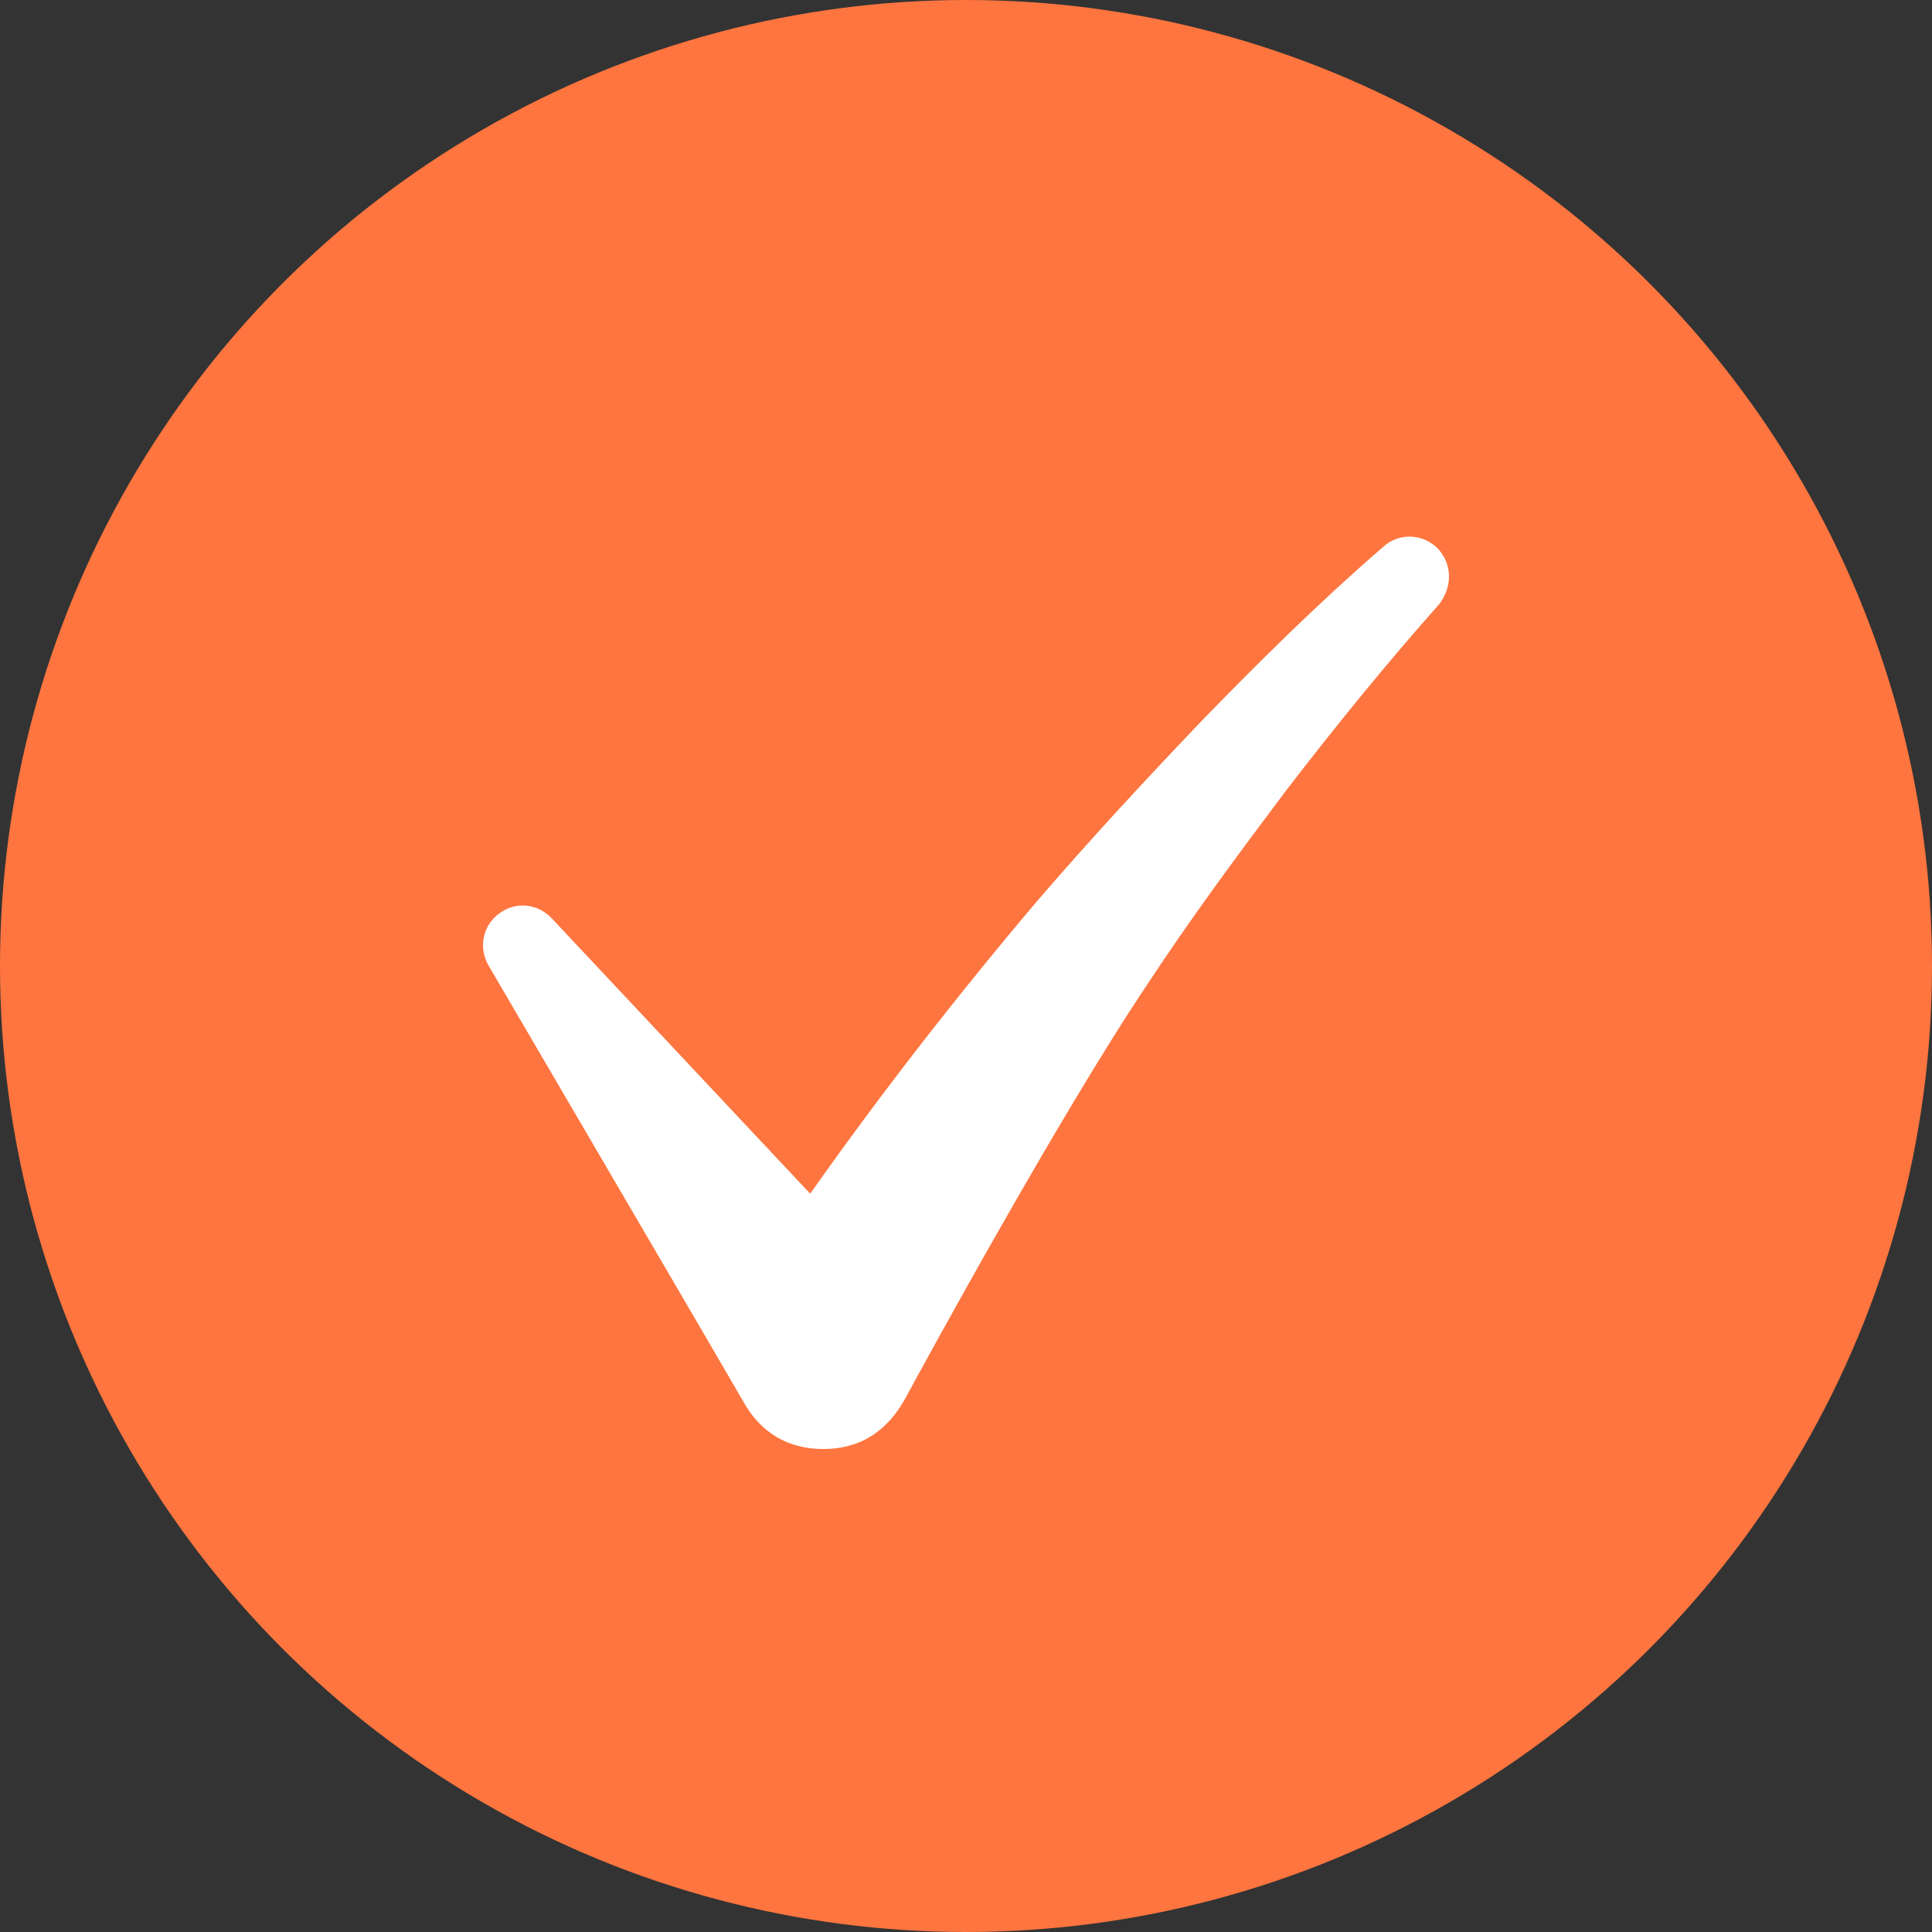
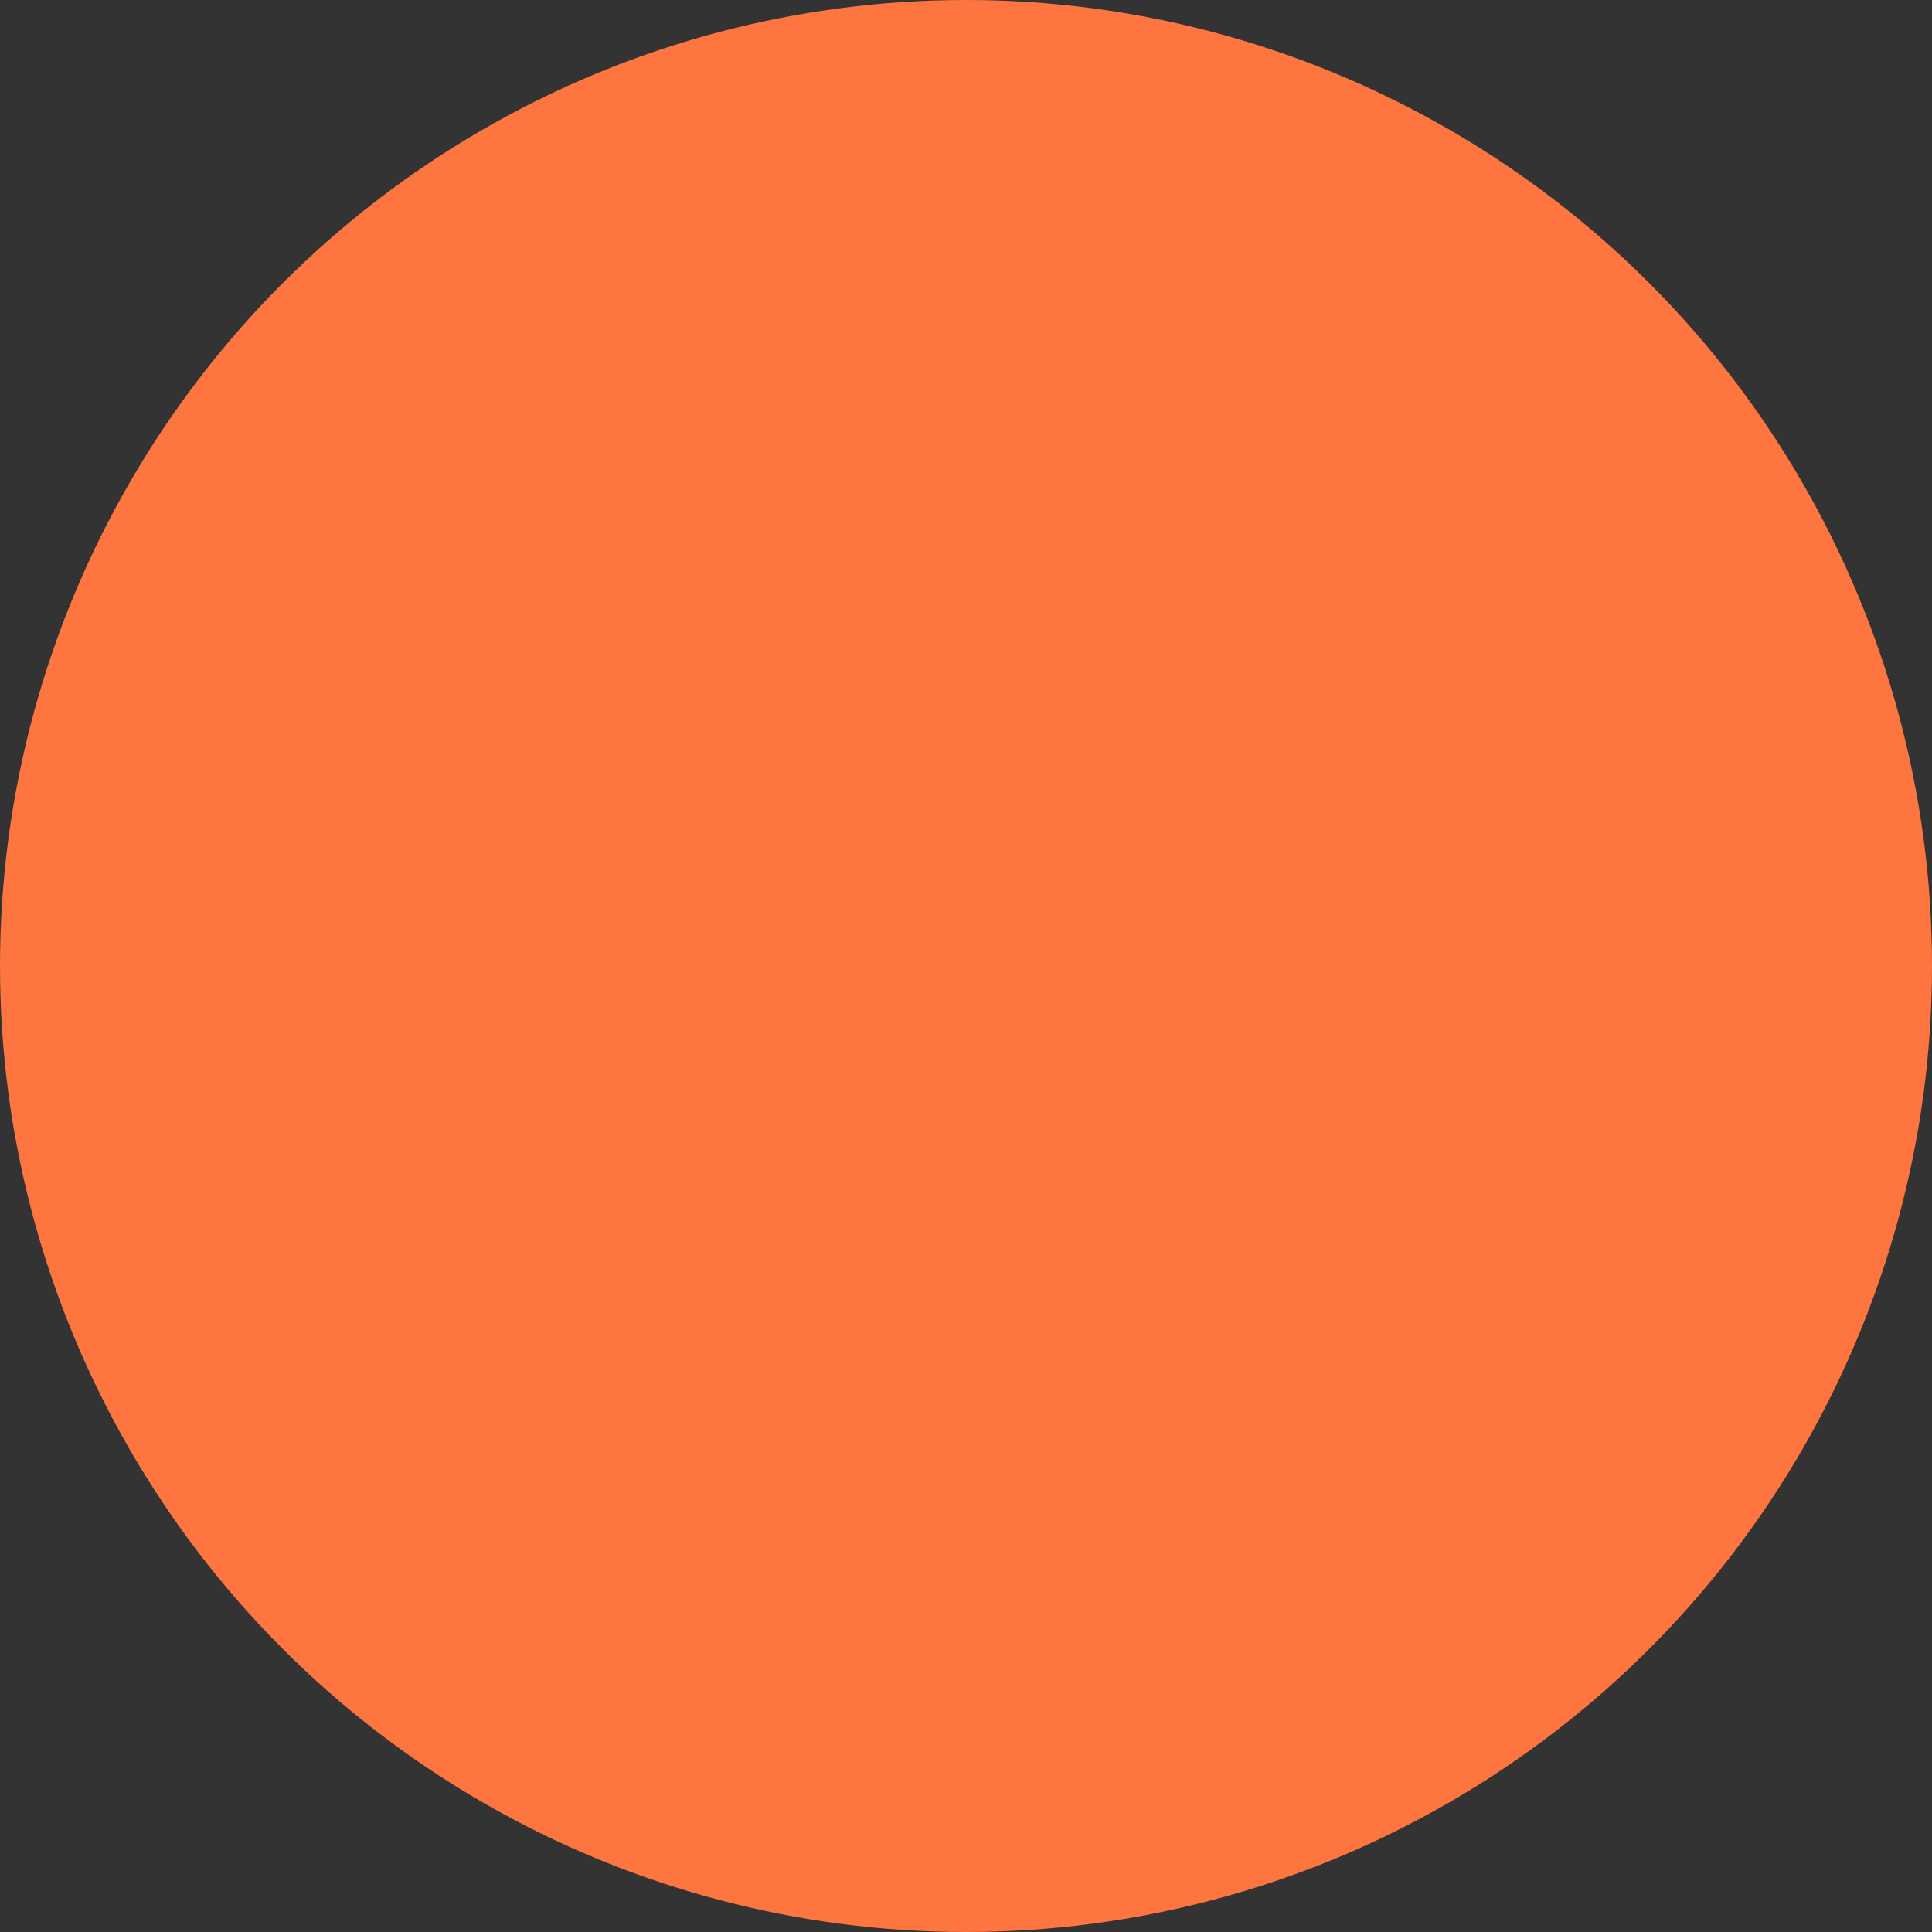
<svg xmlns="http://www.w3.org/2000/svg" width="20" height="20" viewBox="0 0 20 20" fill="none">
  <rect x="0" y="0" width="20" height="20" fill="#333333" stroke="none" />
  <circle cx="10" cy="10" r="10" fill="#FE753F" />
-   <path d="M14.897 5.693C14.75 5.526 14.486 5.505 14.318 5.662C13.665 6.226 13.064 6.821 12.464 7.437C11.874 8.054 11.294 8.68 10.736 9.328C9.914 10.299 9.124 11.312 8.387 12.357L5.711 9.506C5.585 9.37 5.374 9.328 5.205 9.432C5.005 9.547 4.942 9.798 5.058 9.996C5.058 9.996 7.607 14.352 7.713 14.54C7.818 14.718 8.05 15 8.524 15C8.987 15 9.24 14.728 9.388 14.446C9.546 14.154 10.957 11.563 11.874 10.195C12.327 9.505 12.822 8.837 13.317 8.179C13.823 7.521 14.35 6.873 14.887 6.267L14.897 6.257C15.034 6.079 15.034 5.85 14.897 5.693L14.897 5.693Z" fill="white" />
</svg>